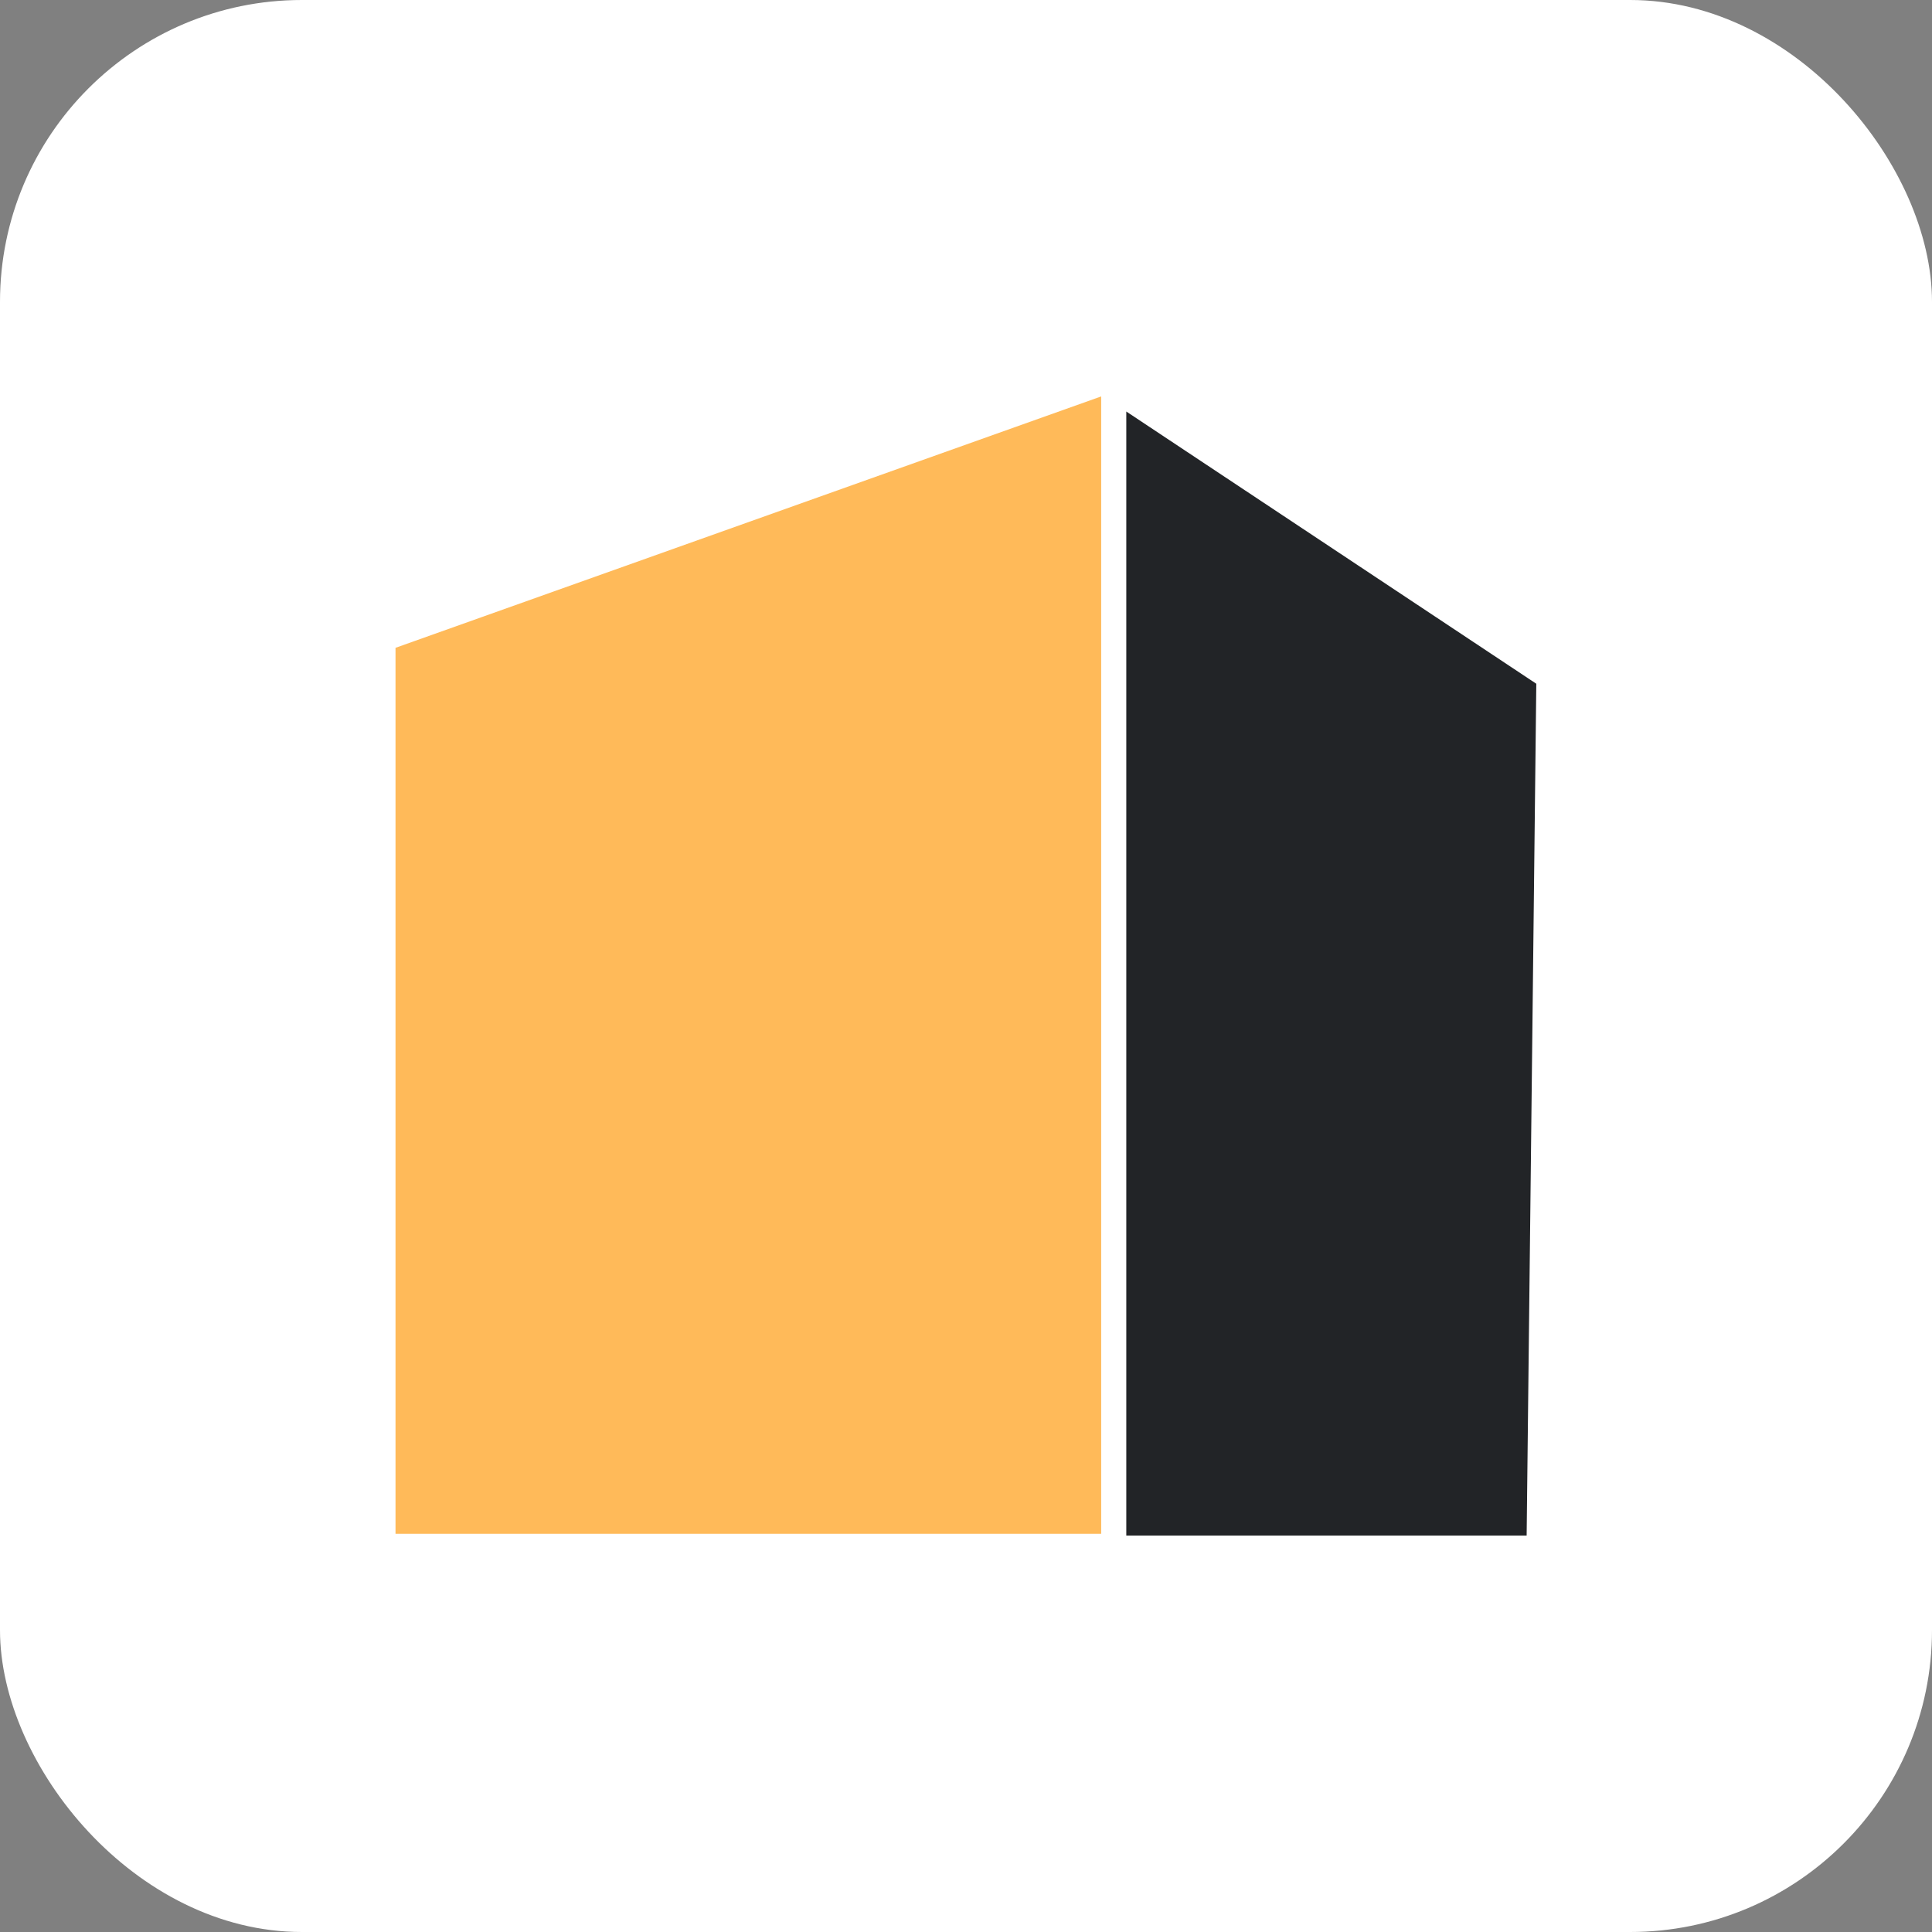
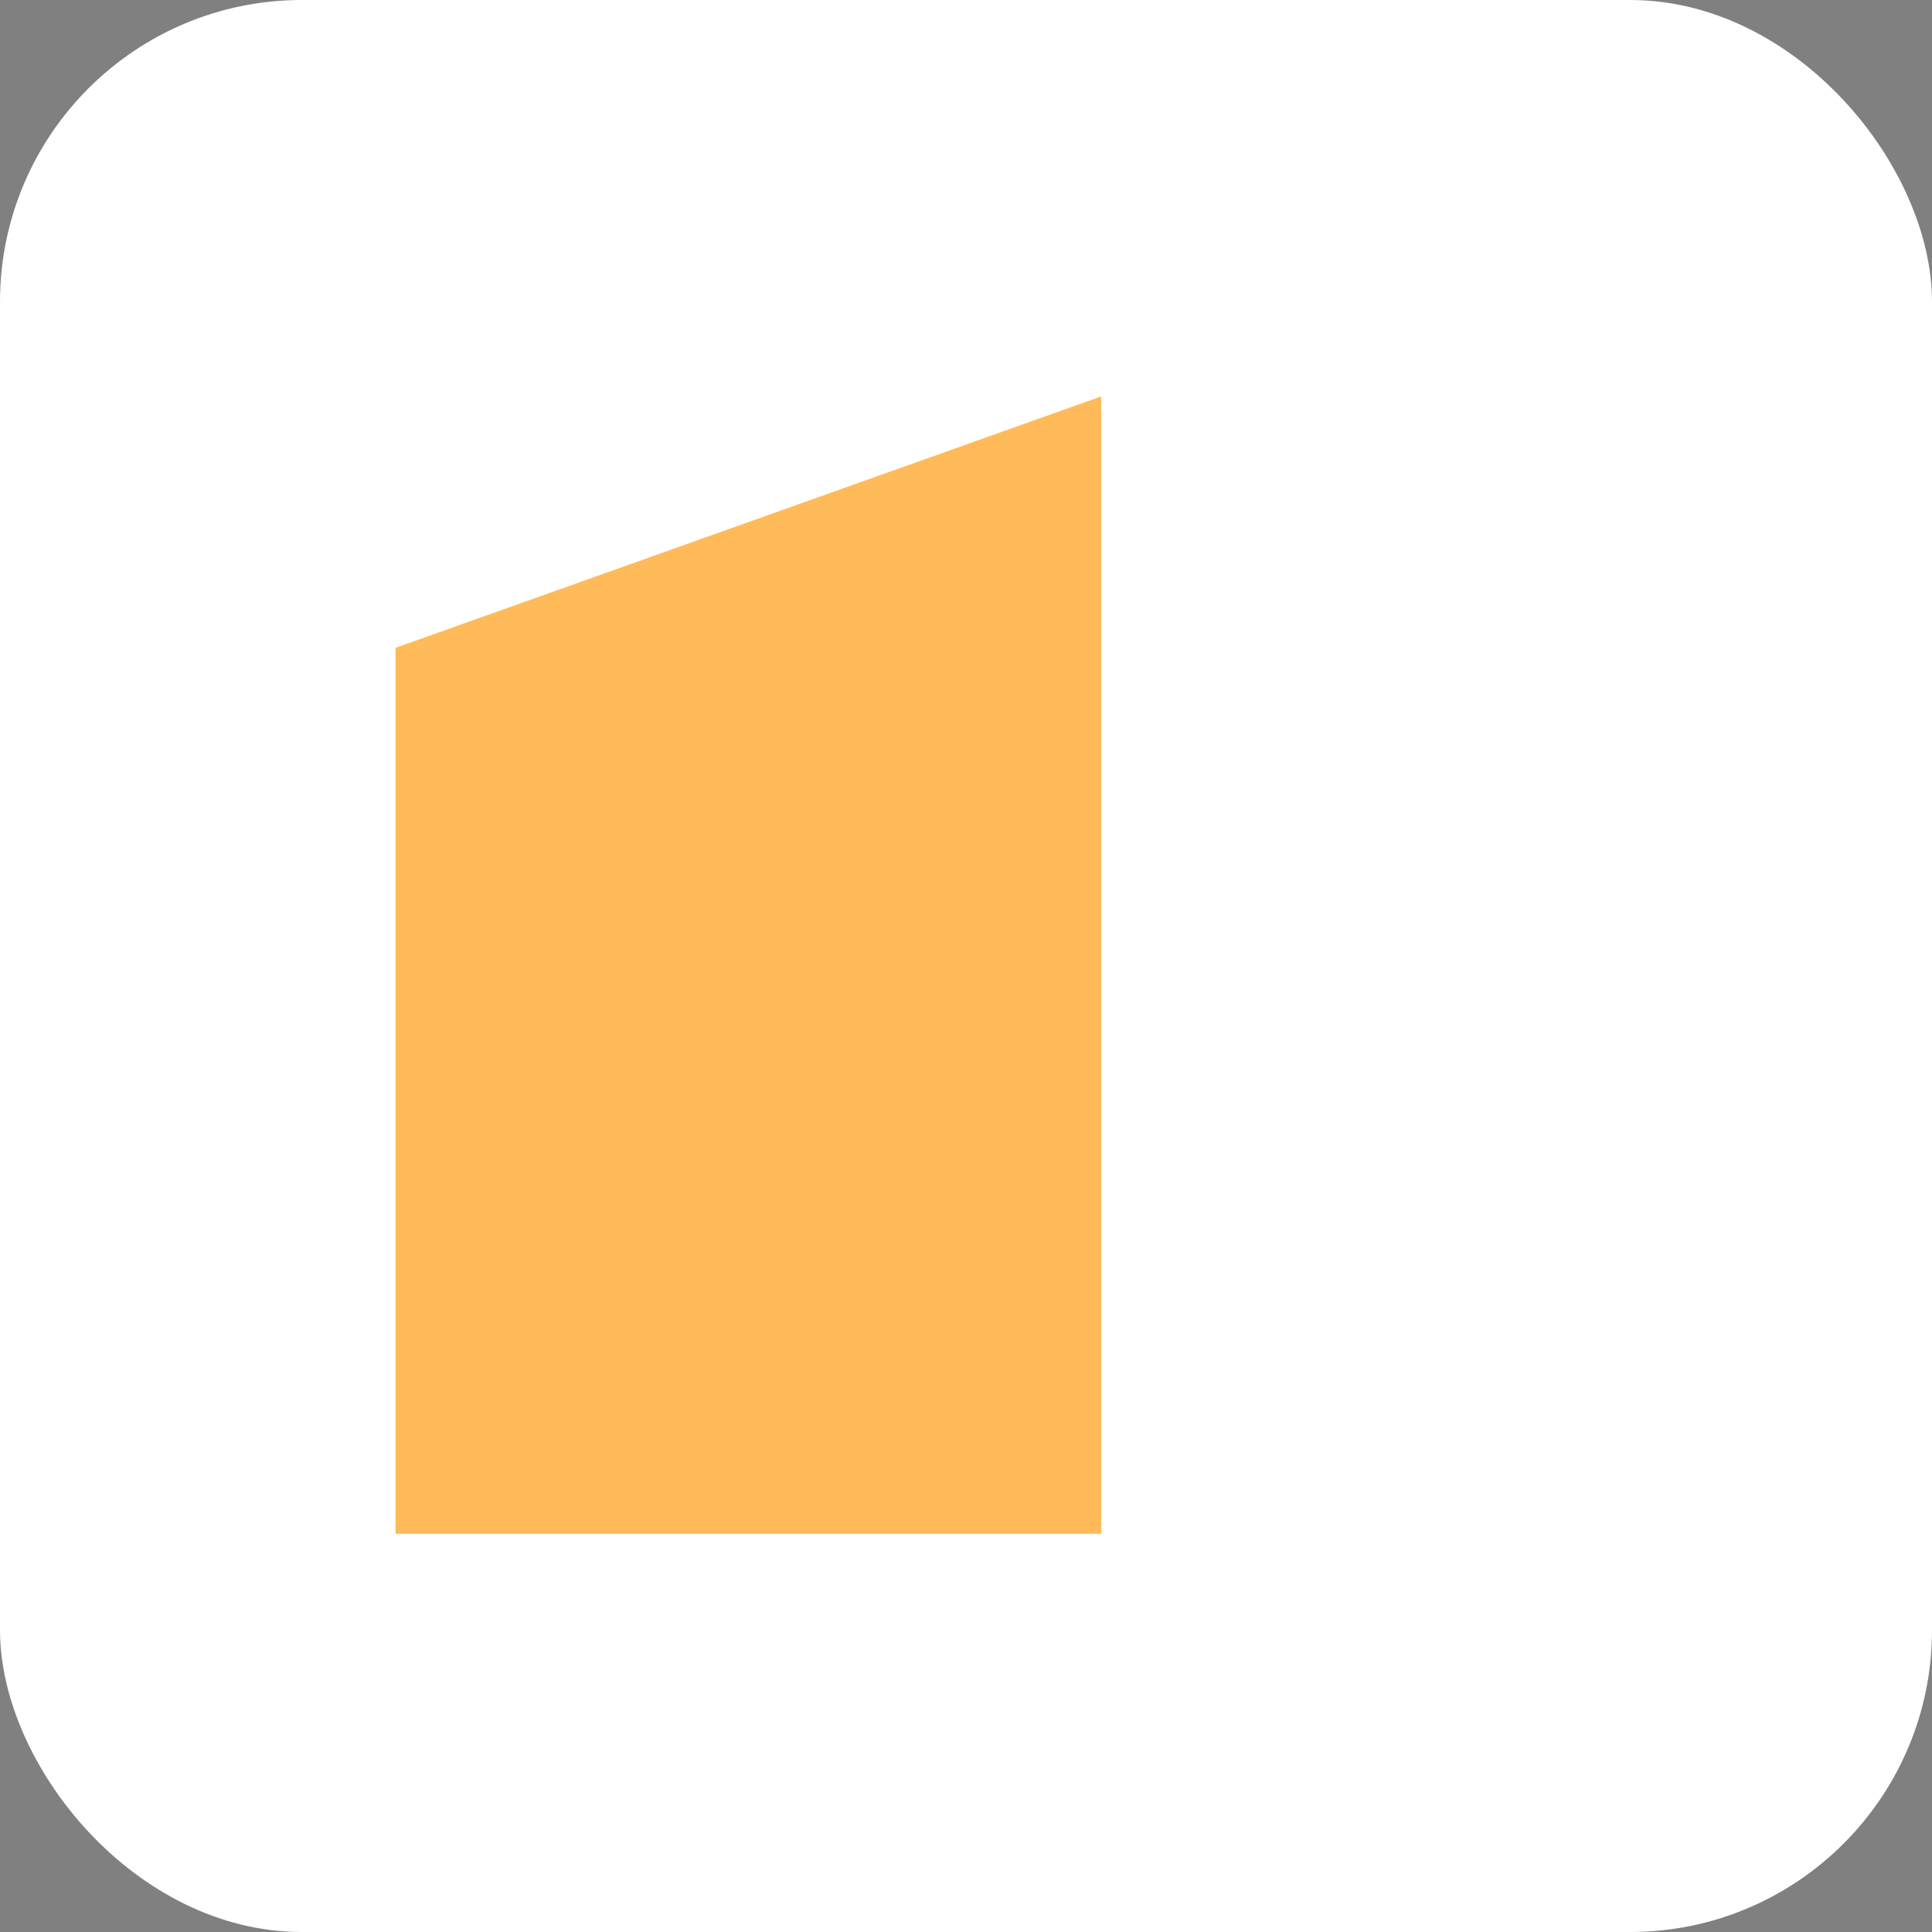
<svg xmlns="http://www.w3.org/2000/svg" width="32" height="32" viewBox="0 0 32 32" fill="none">
  <rect x="0" y="0" width="32" height="32" fill="#808080" stroke="none" />
  <rect width="32" height="32" rx="5" fill="white" />
  <path fill-rule="evenodd" clip-rule="evenodd" d="M18.239 6.566L6.551 10.73V25.405H18.239V6.566Z" fill="#FFBA59" />
-   <path d="M18.655 6.816L25.446 11.325L25.286 25.434H18.655V6.816Z" fill="#222427" />
</svg>